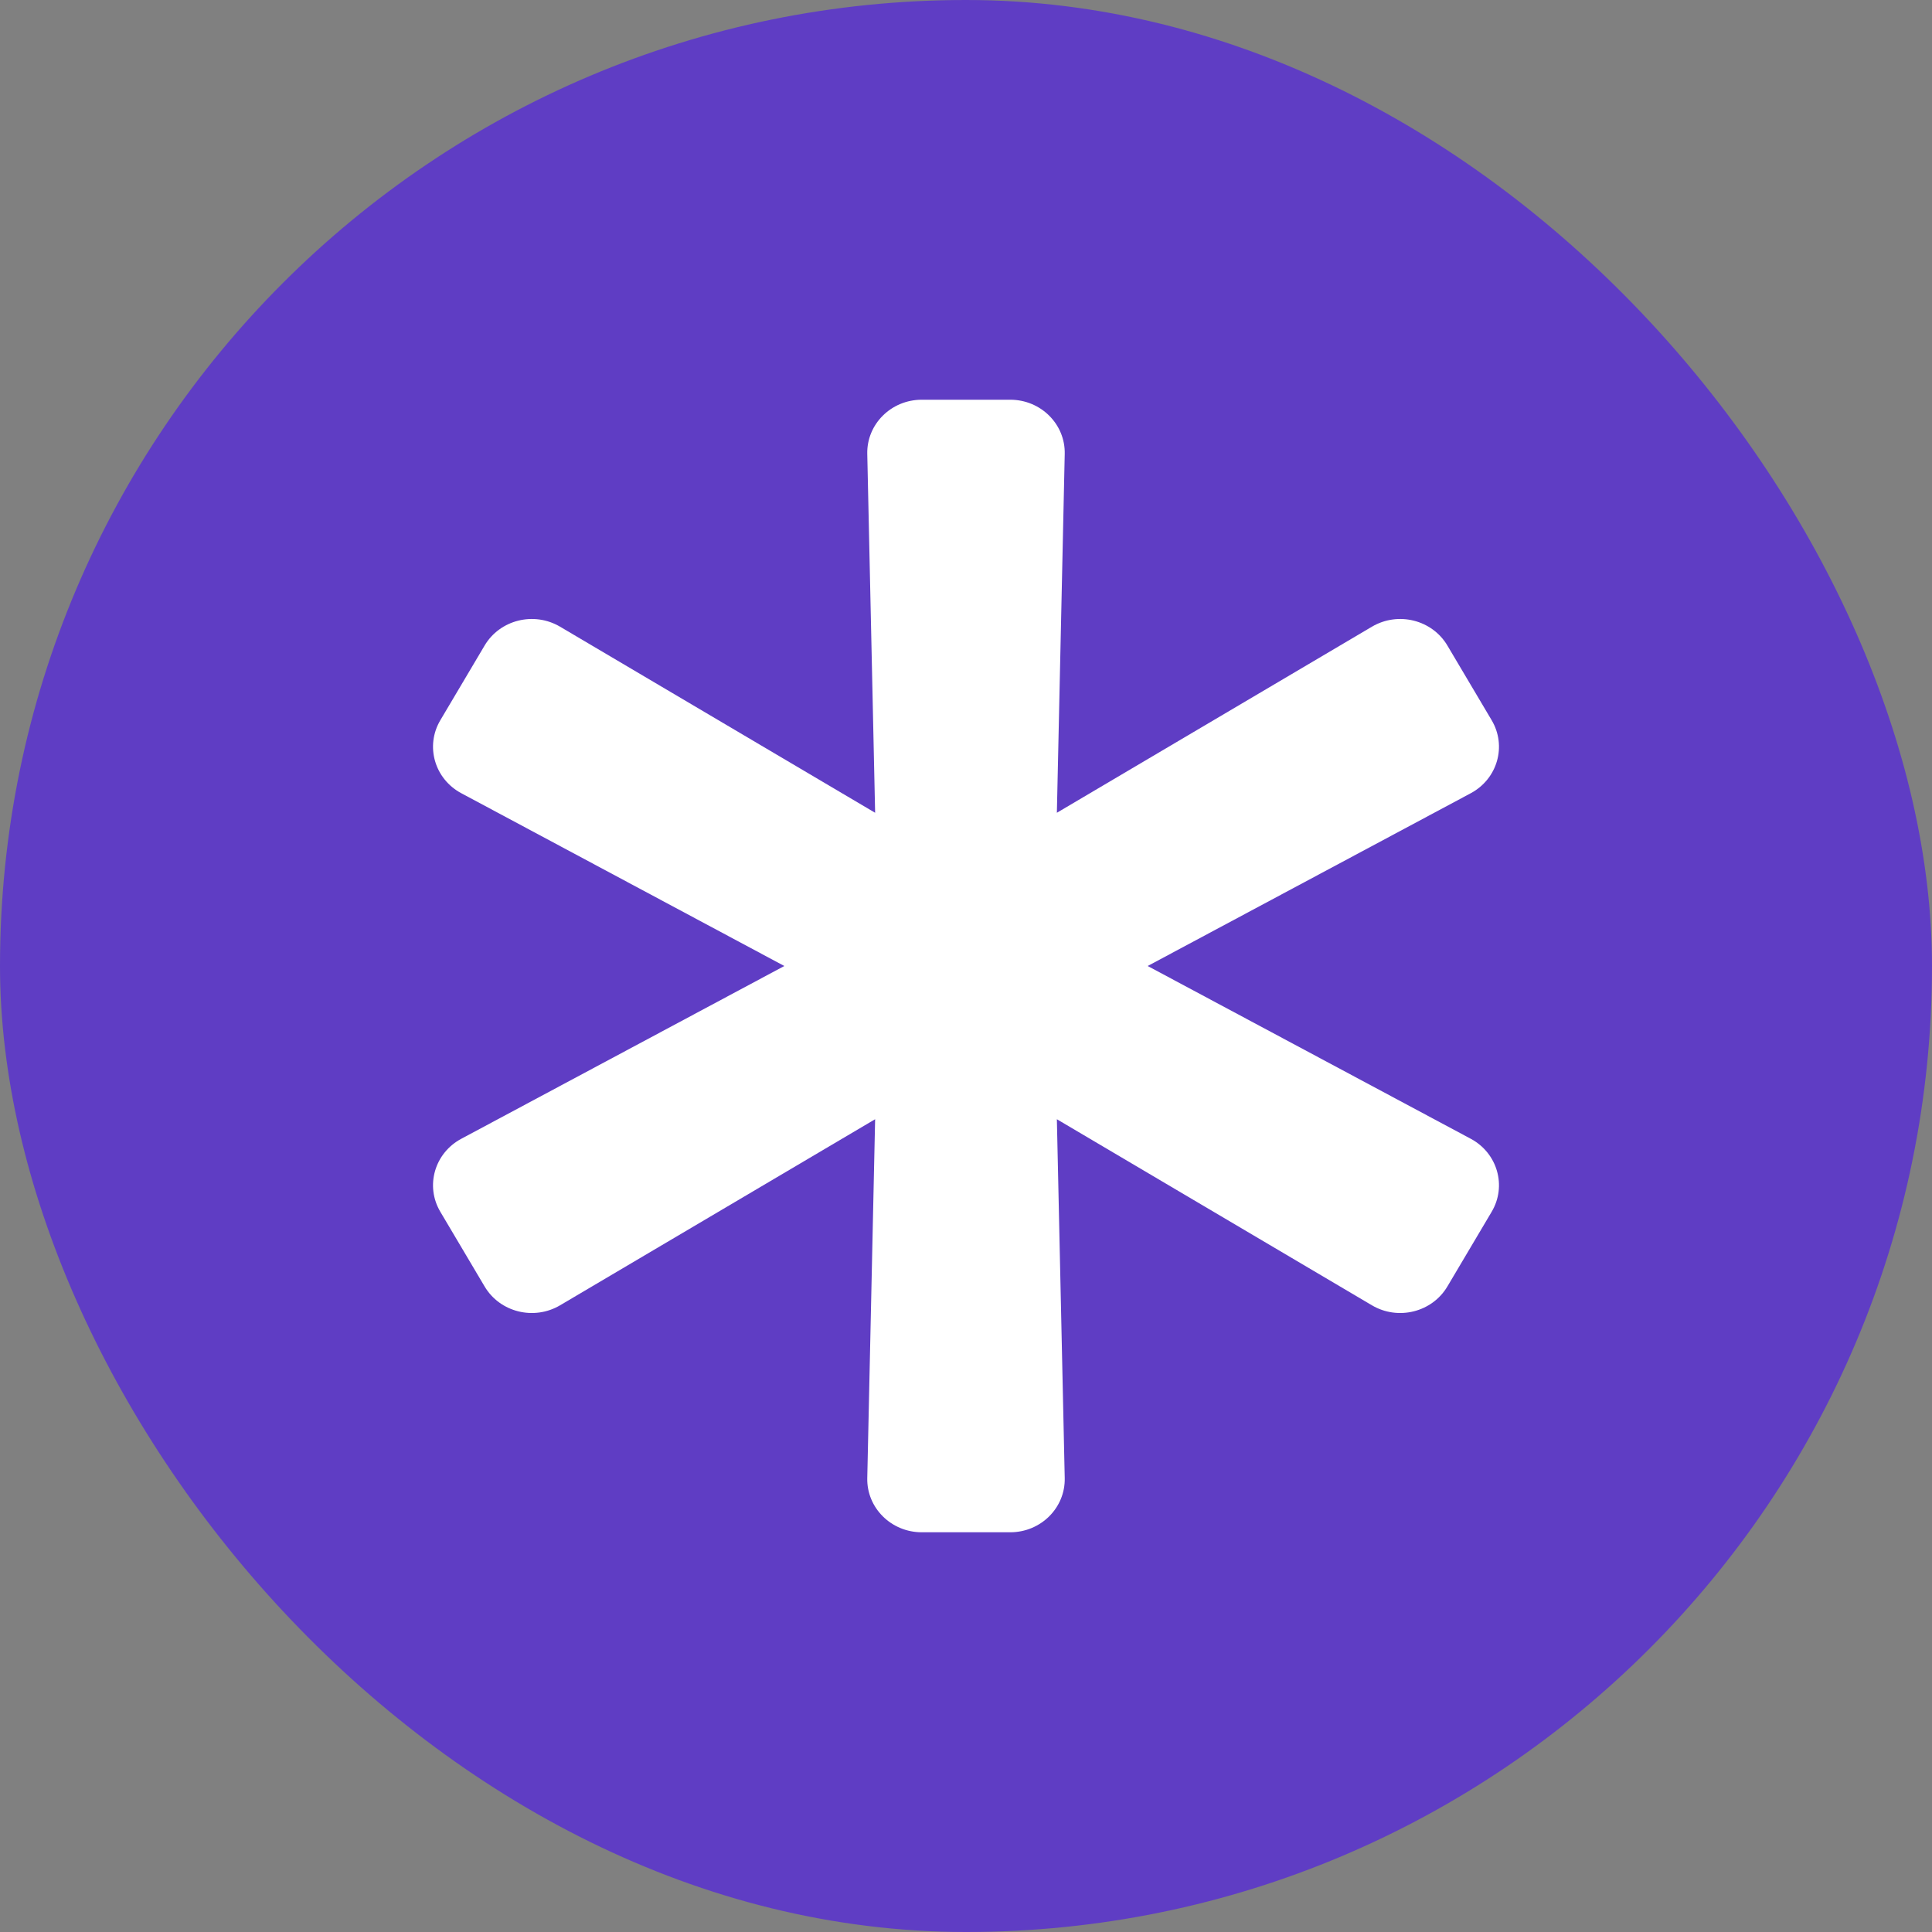
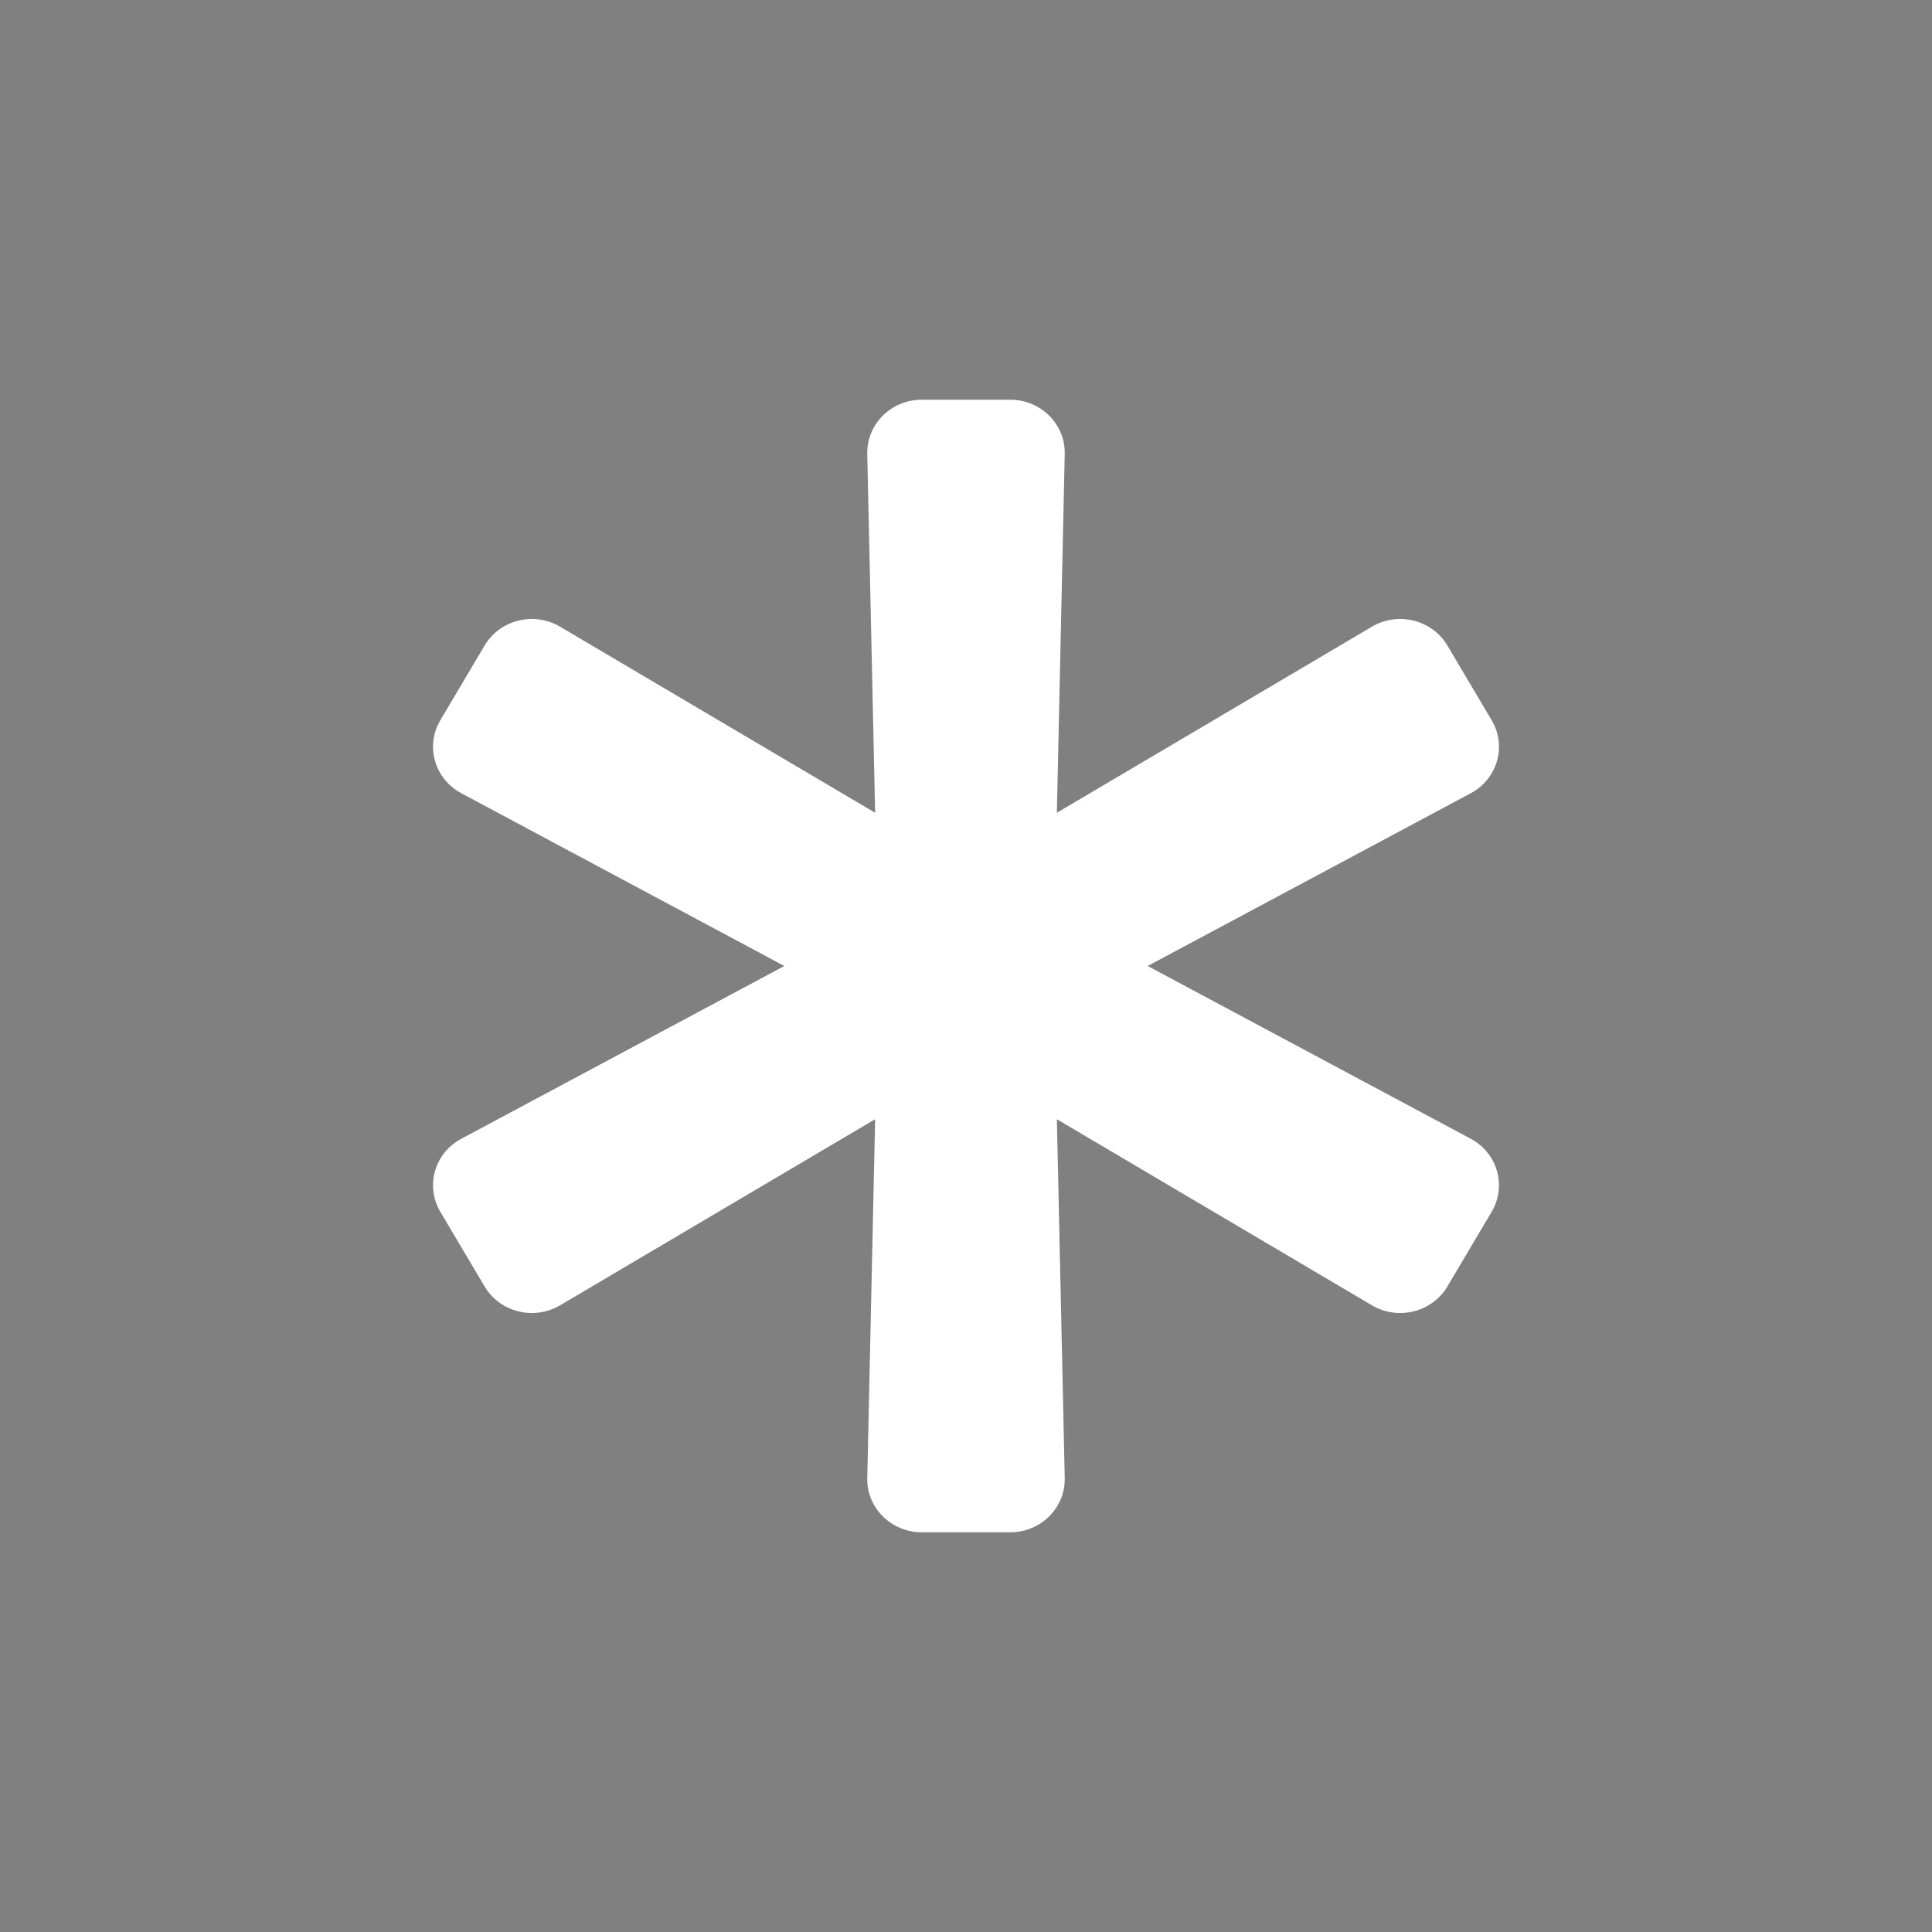
<svg xmlns="http://www.w3.org/2000/svg" width="29" height="29" viewBox="0 0 29 29" fill="none">
  <rect x="0" y="0" width="29" height="29" fill="#808080" stroke="none" />
-   <rect width="29" height="29" rx="14.5" fill="#5F3DC4" />
  <path d="M22.076 17.093L17.227 14.5L22.076 11.907C22.478 11.692 22.62 11.197 22.39 10.81L21.726 9.69C21.497 9.303 20.986 9.175 20.593 9.407L15.864 12.2L15.982 6.814C15.992 6.367 15.623 6 15.164 6H13.836C13.377 6 13.008 6.367 13.018 6.814L13.136 12.2L8.407 9.407C8.014 9.175 7.503 9.303 7.274 9.69L6.61 10.81C6.38 11.197 6.522 11.692 6.925 11.907L11.773 14.5L6.925 17.093C6.522 17.308 6.38 17.803 6.61 18.19L7.274 19.31C7.503 19.697 8.014 19.825 8.407 19.593L13.136 16.8L13.018 22.186C13.008 22.633 13.377 23 13.836 23H15.164C15.623 23 15.992 22.633 15.982 22.186L15.864 16.8L20.593 19.593C20.986 19.825 21.497 19.697 21.726 19.31L22.39 18.19C22.62 17.803 22.478 17.308 22.076 17.093Z" fill="white" />
</svg>